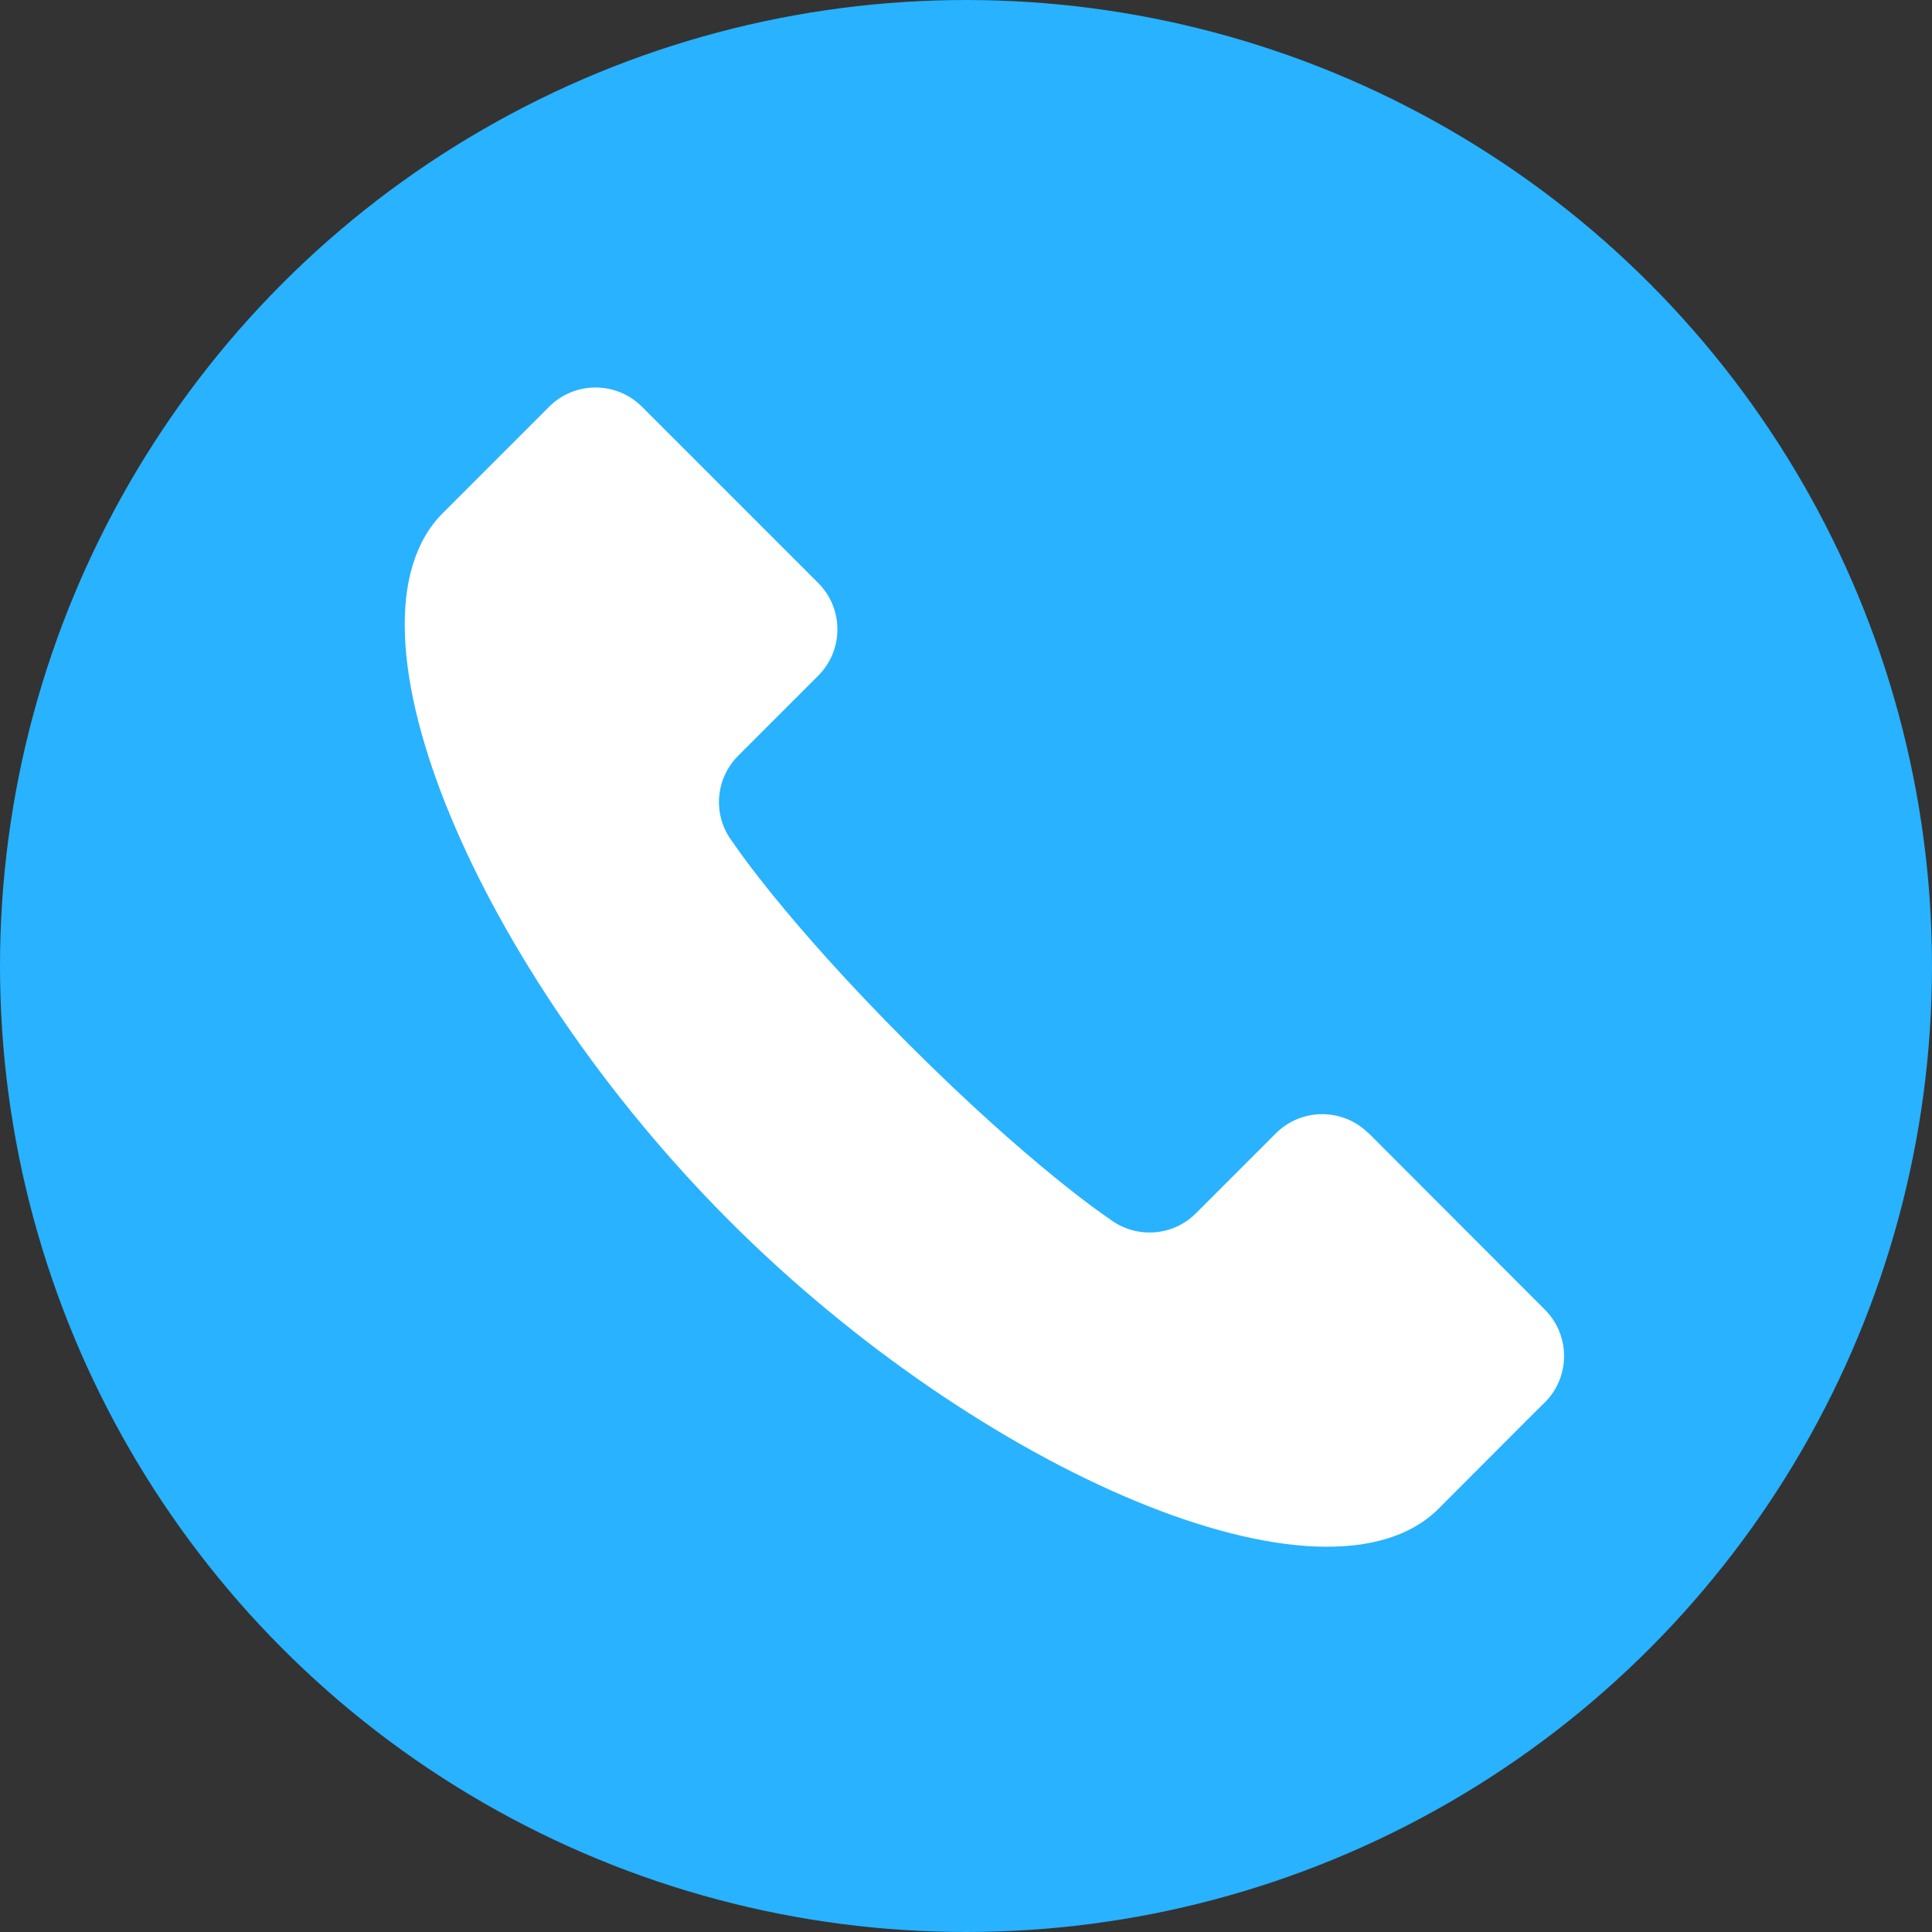
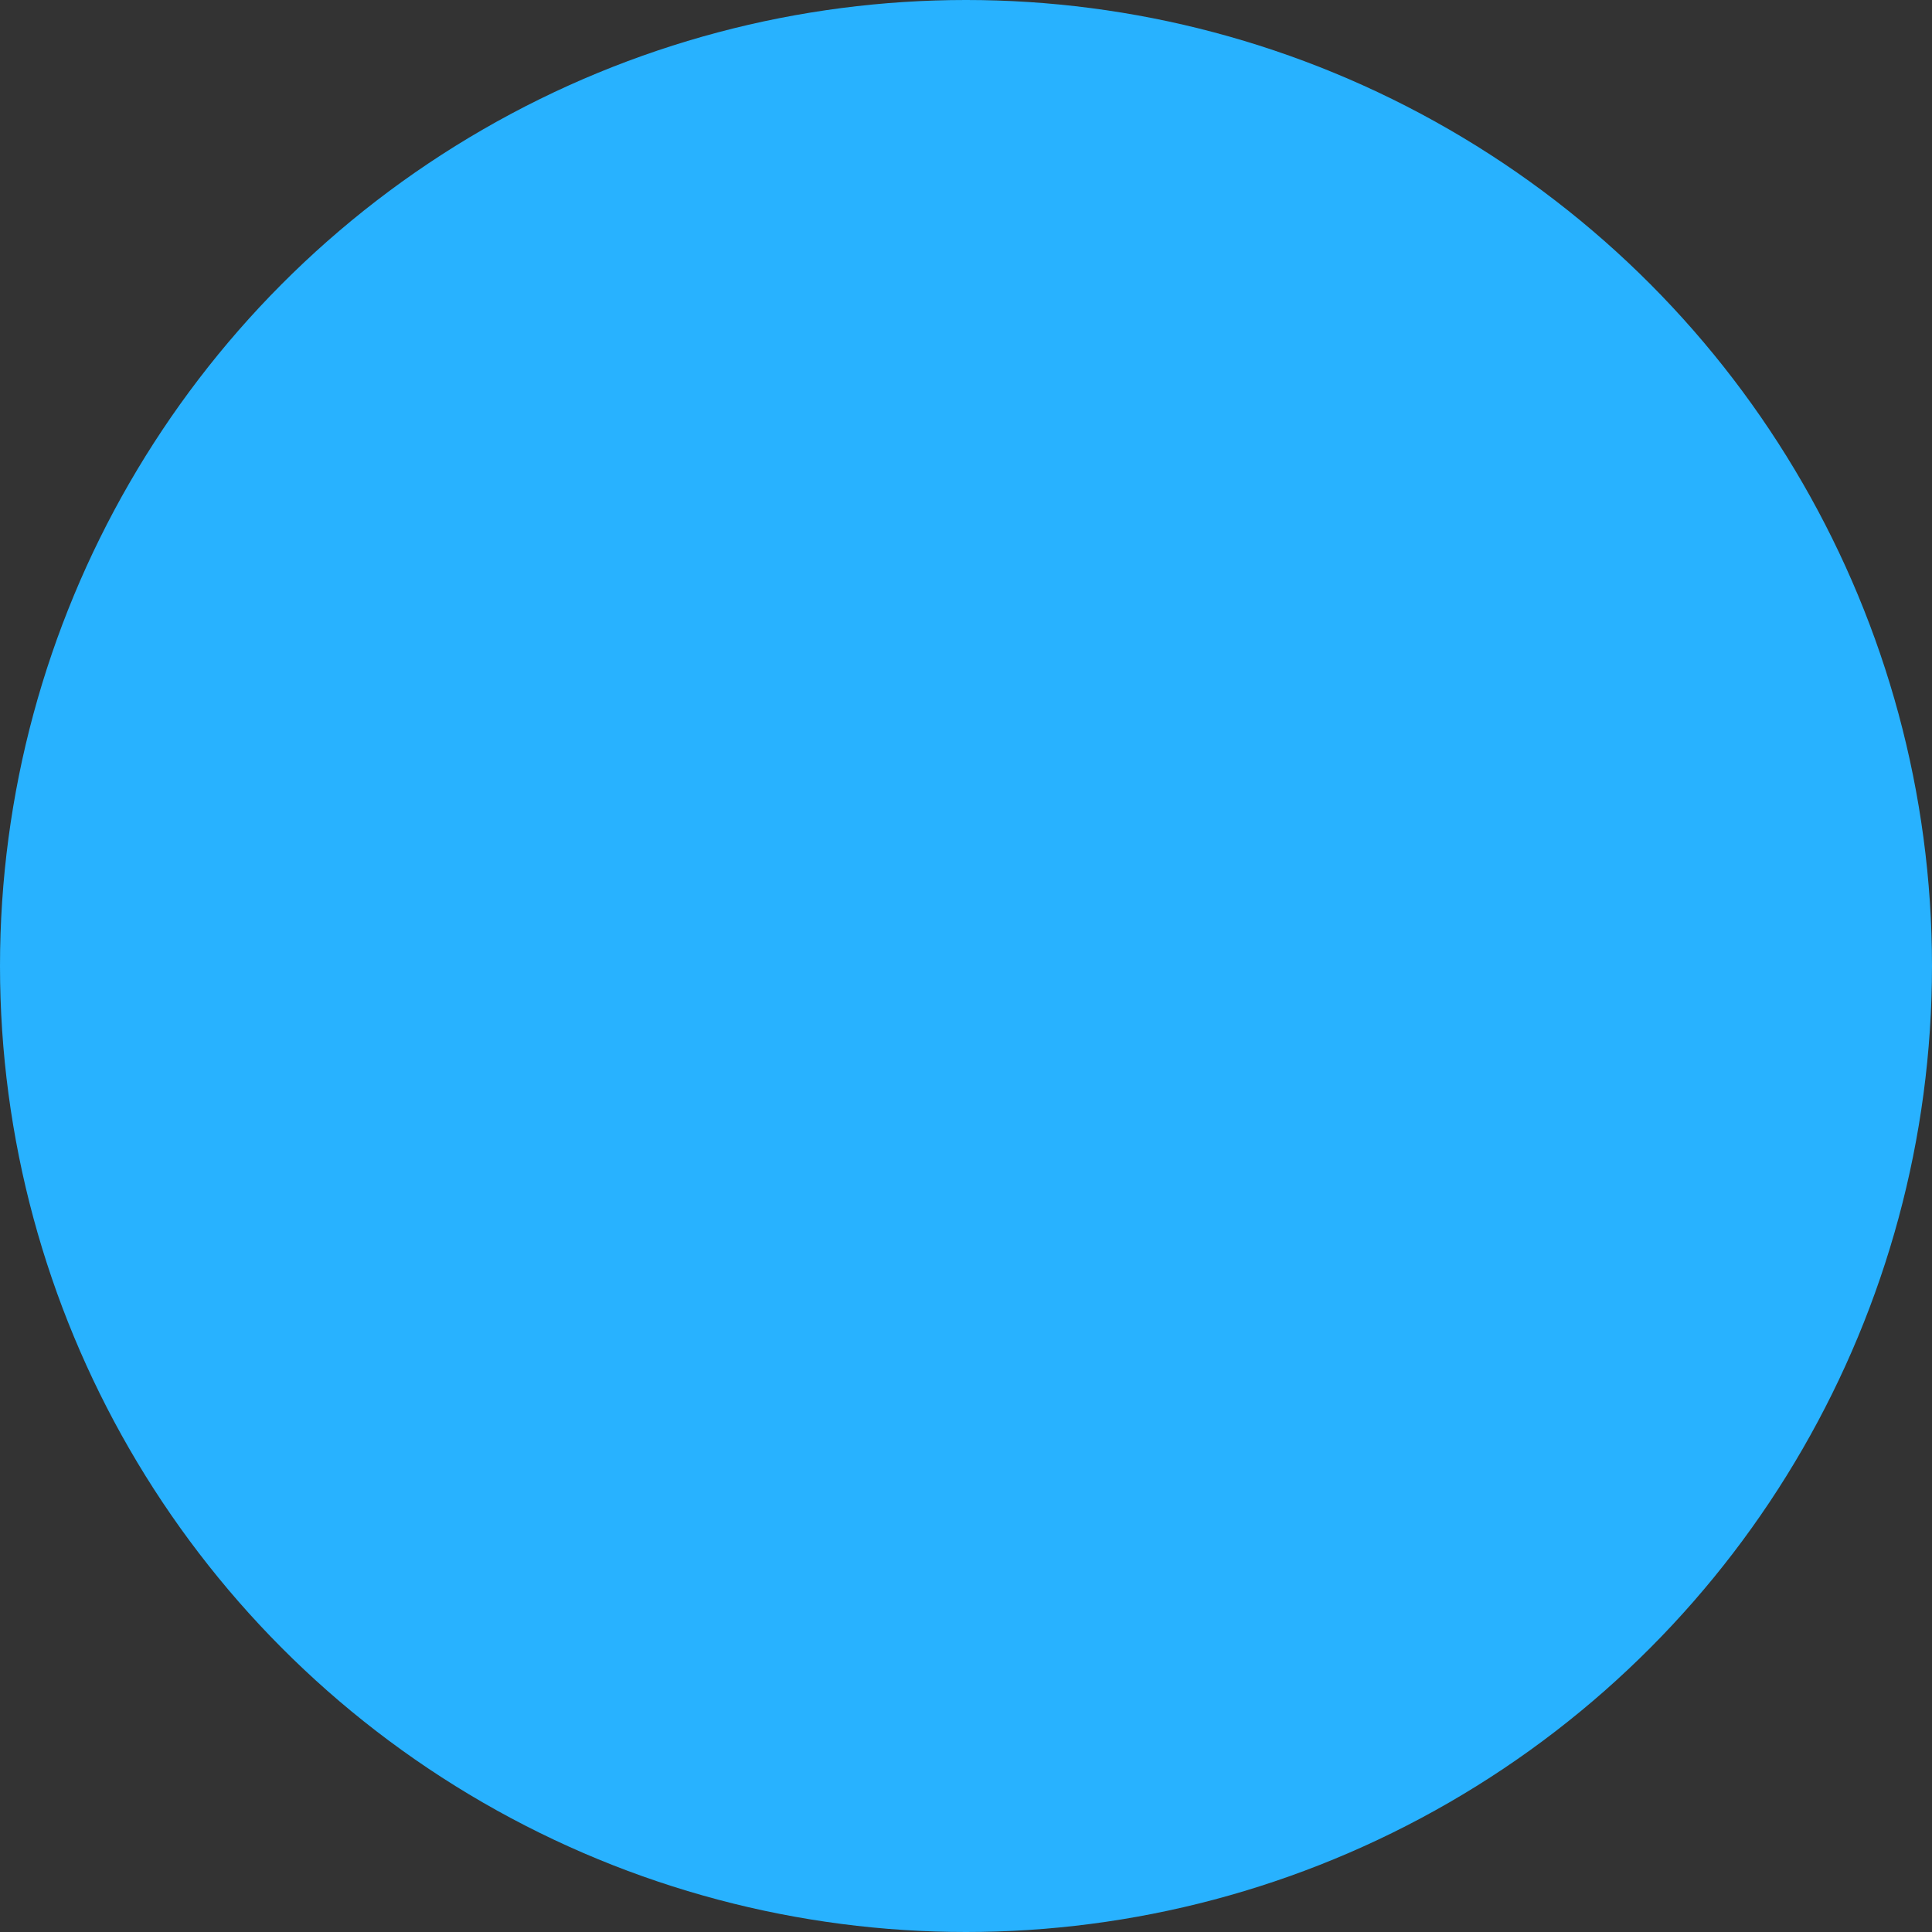
<svg xmlns="http://www.w3.org/2000/svg" id="_レイヤー_2" data-name="レイヤー 2" viewBox="0 0 80 80">
  <rect x="0" y="0" width="80" height="80" fill="#333333" stroke="none" />
  <defs>
    <style>
      .cls-1 {
        fill: #28b2ff;
      }

      .cls-1, .cls-2 {
        stroke-width: 0px;
      }

      .cls-2 {
        fill: #fff;
      }
    </style>
  </defs>
  <g id="_レイヤー_1-2" data-name="レイヤー 1">
    <g>
      <circle class="cls-1" cx="40" cy="40" r="40" />
-       <path class="cls-2" d="m56.67,46.93c-1.06-1.06-2.78-1.06-3.84,0l-3.31,3.31c-.97.97-2.5,1.06-3.58.23,0,0-3.17-2.09-8.34-7.26-5.18-5.18-7.26-8.34-7.26-8.34-.84-1.08-.74-2.61.23-3.58l3.31-3.31c1.06-1.06,1.06-2.78,0-3.84l-7.3-7.3c-1.06-1.06-2.78-1.06-3.84,0-.03.03-.39.39-4.4,4.4-4.67,4.66,1.51,18.96,11.89,29.34,10.38,10.38,24.68,16.55,29.34,11.89,4-4.01,4.37-4.38,4.4-4.4,1.06-1.06,1.06-2.78,0-3.84l-7.29-7.3Z" />
    </g>
  </g>
</svg>